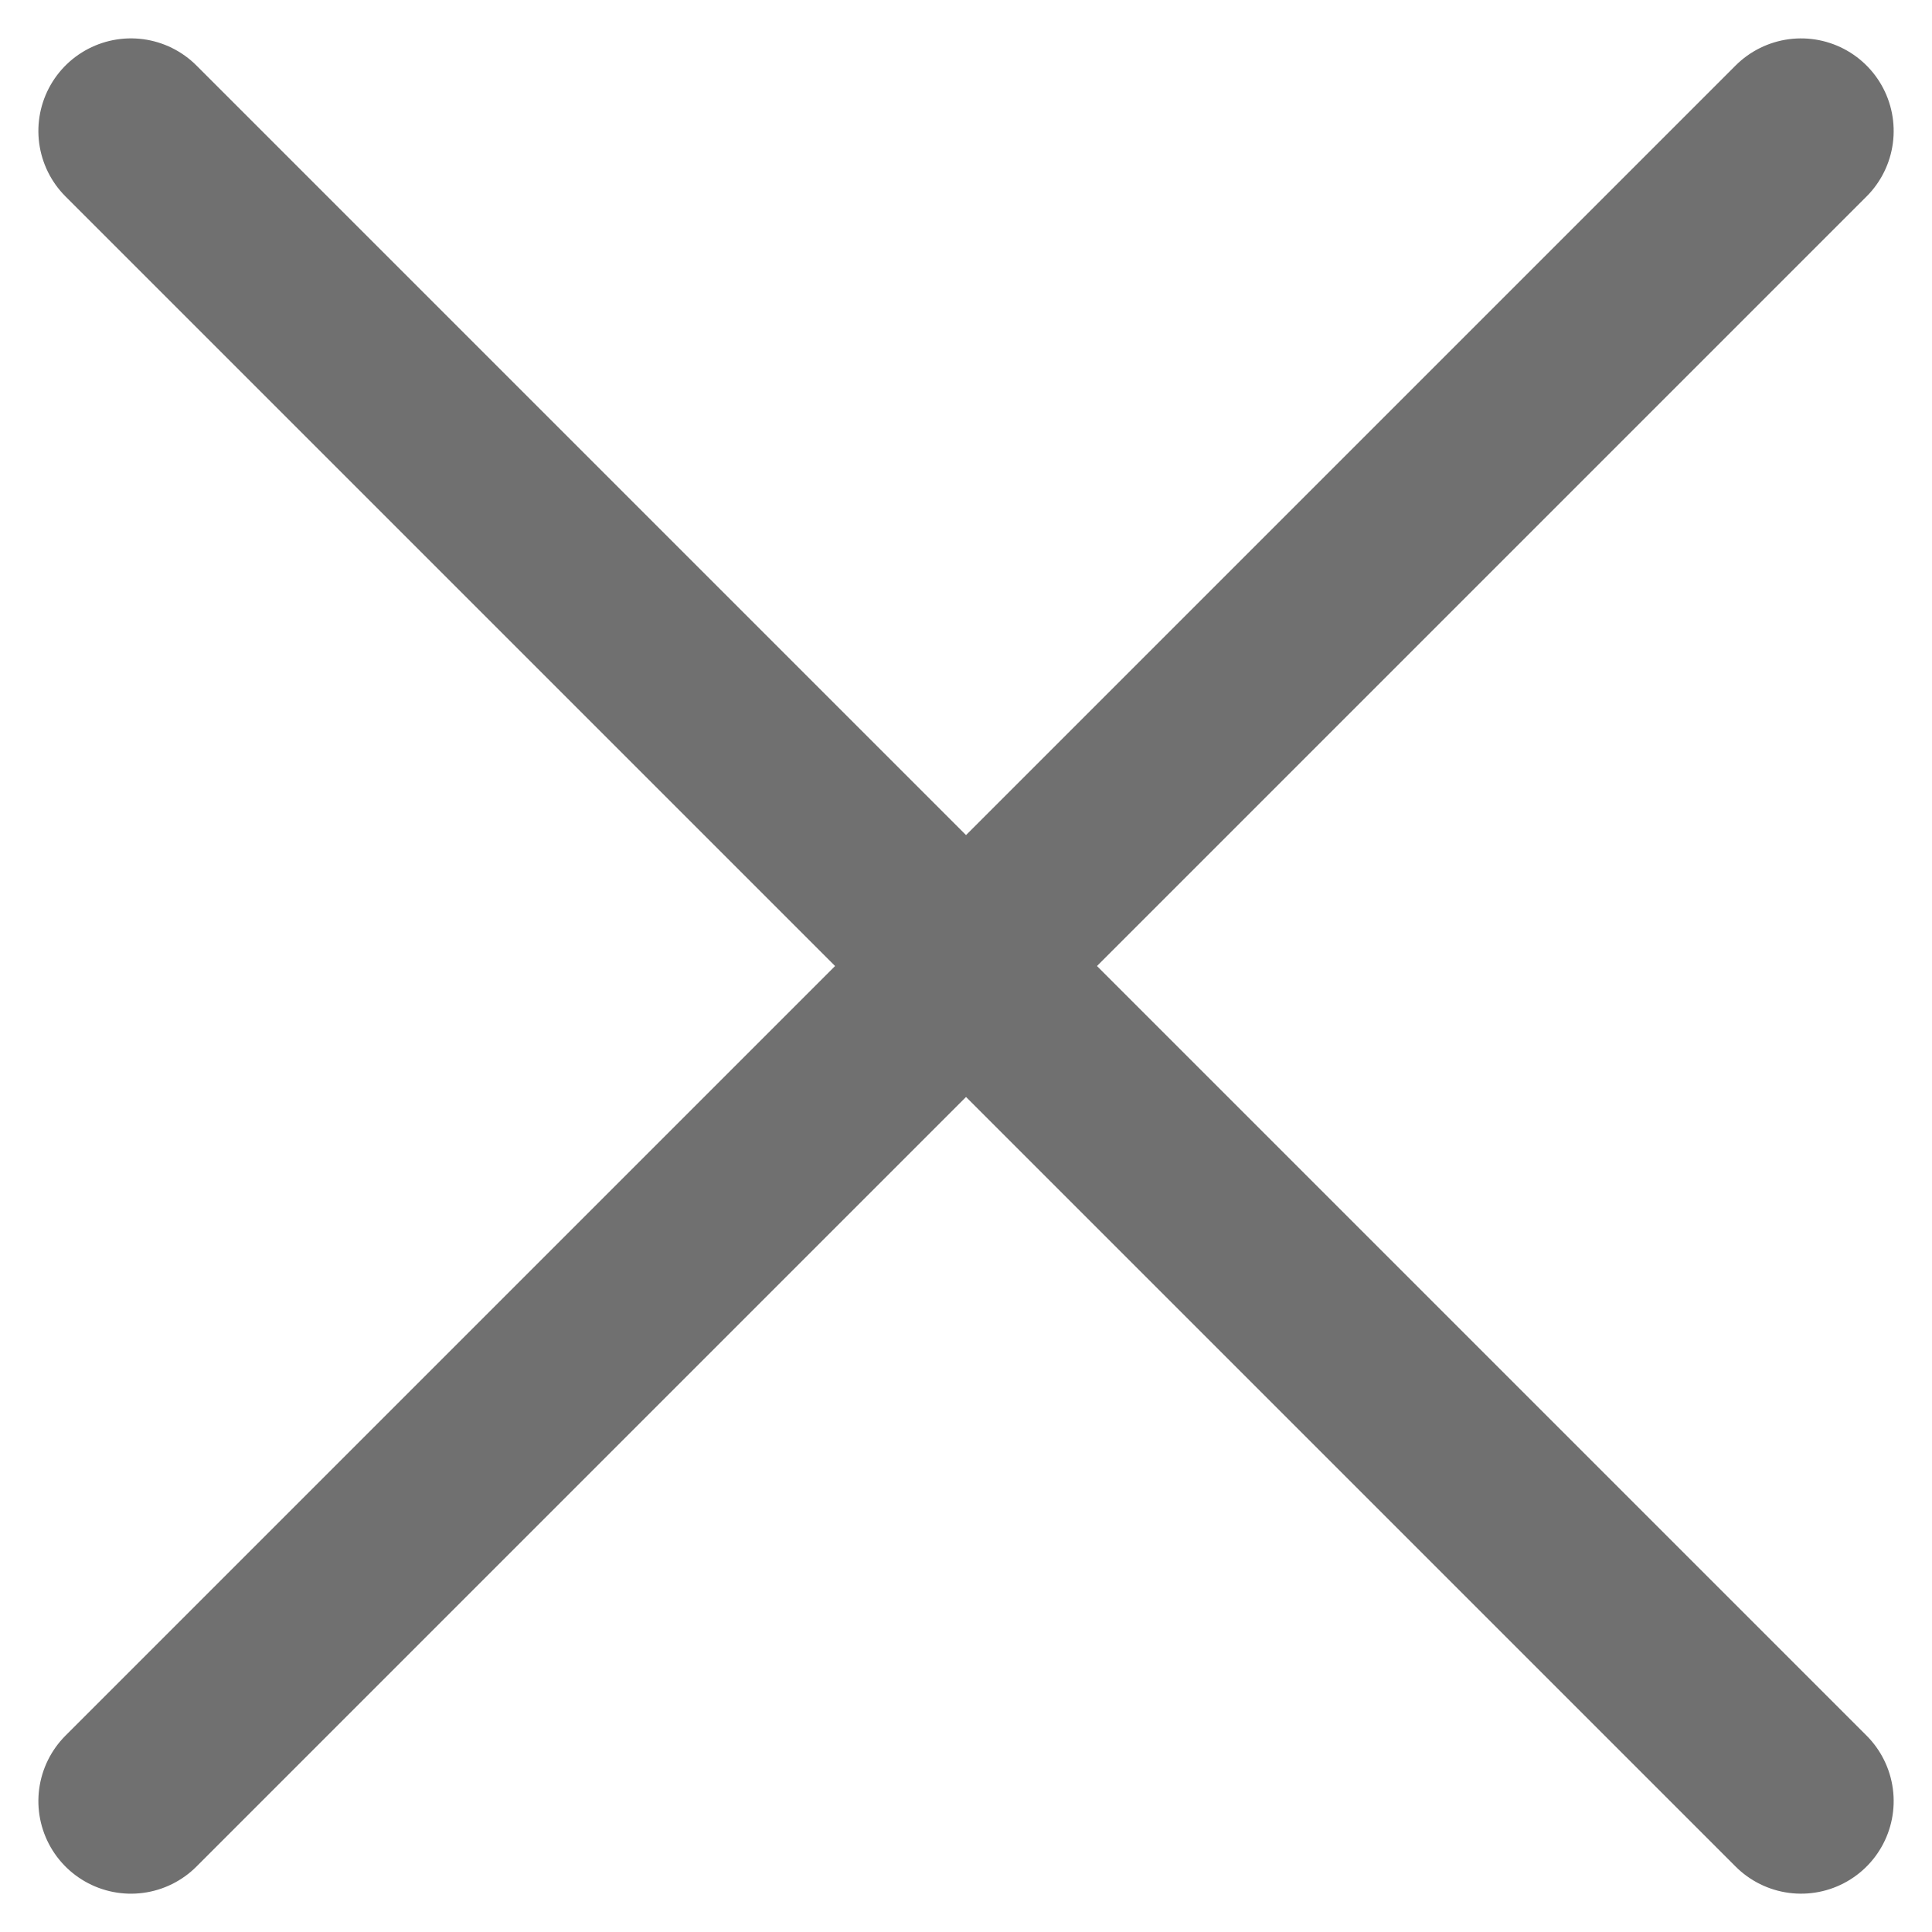
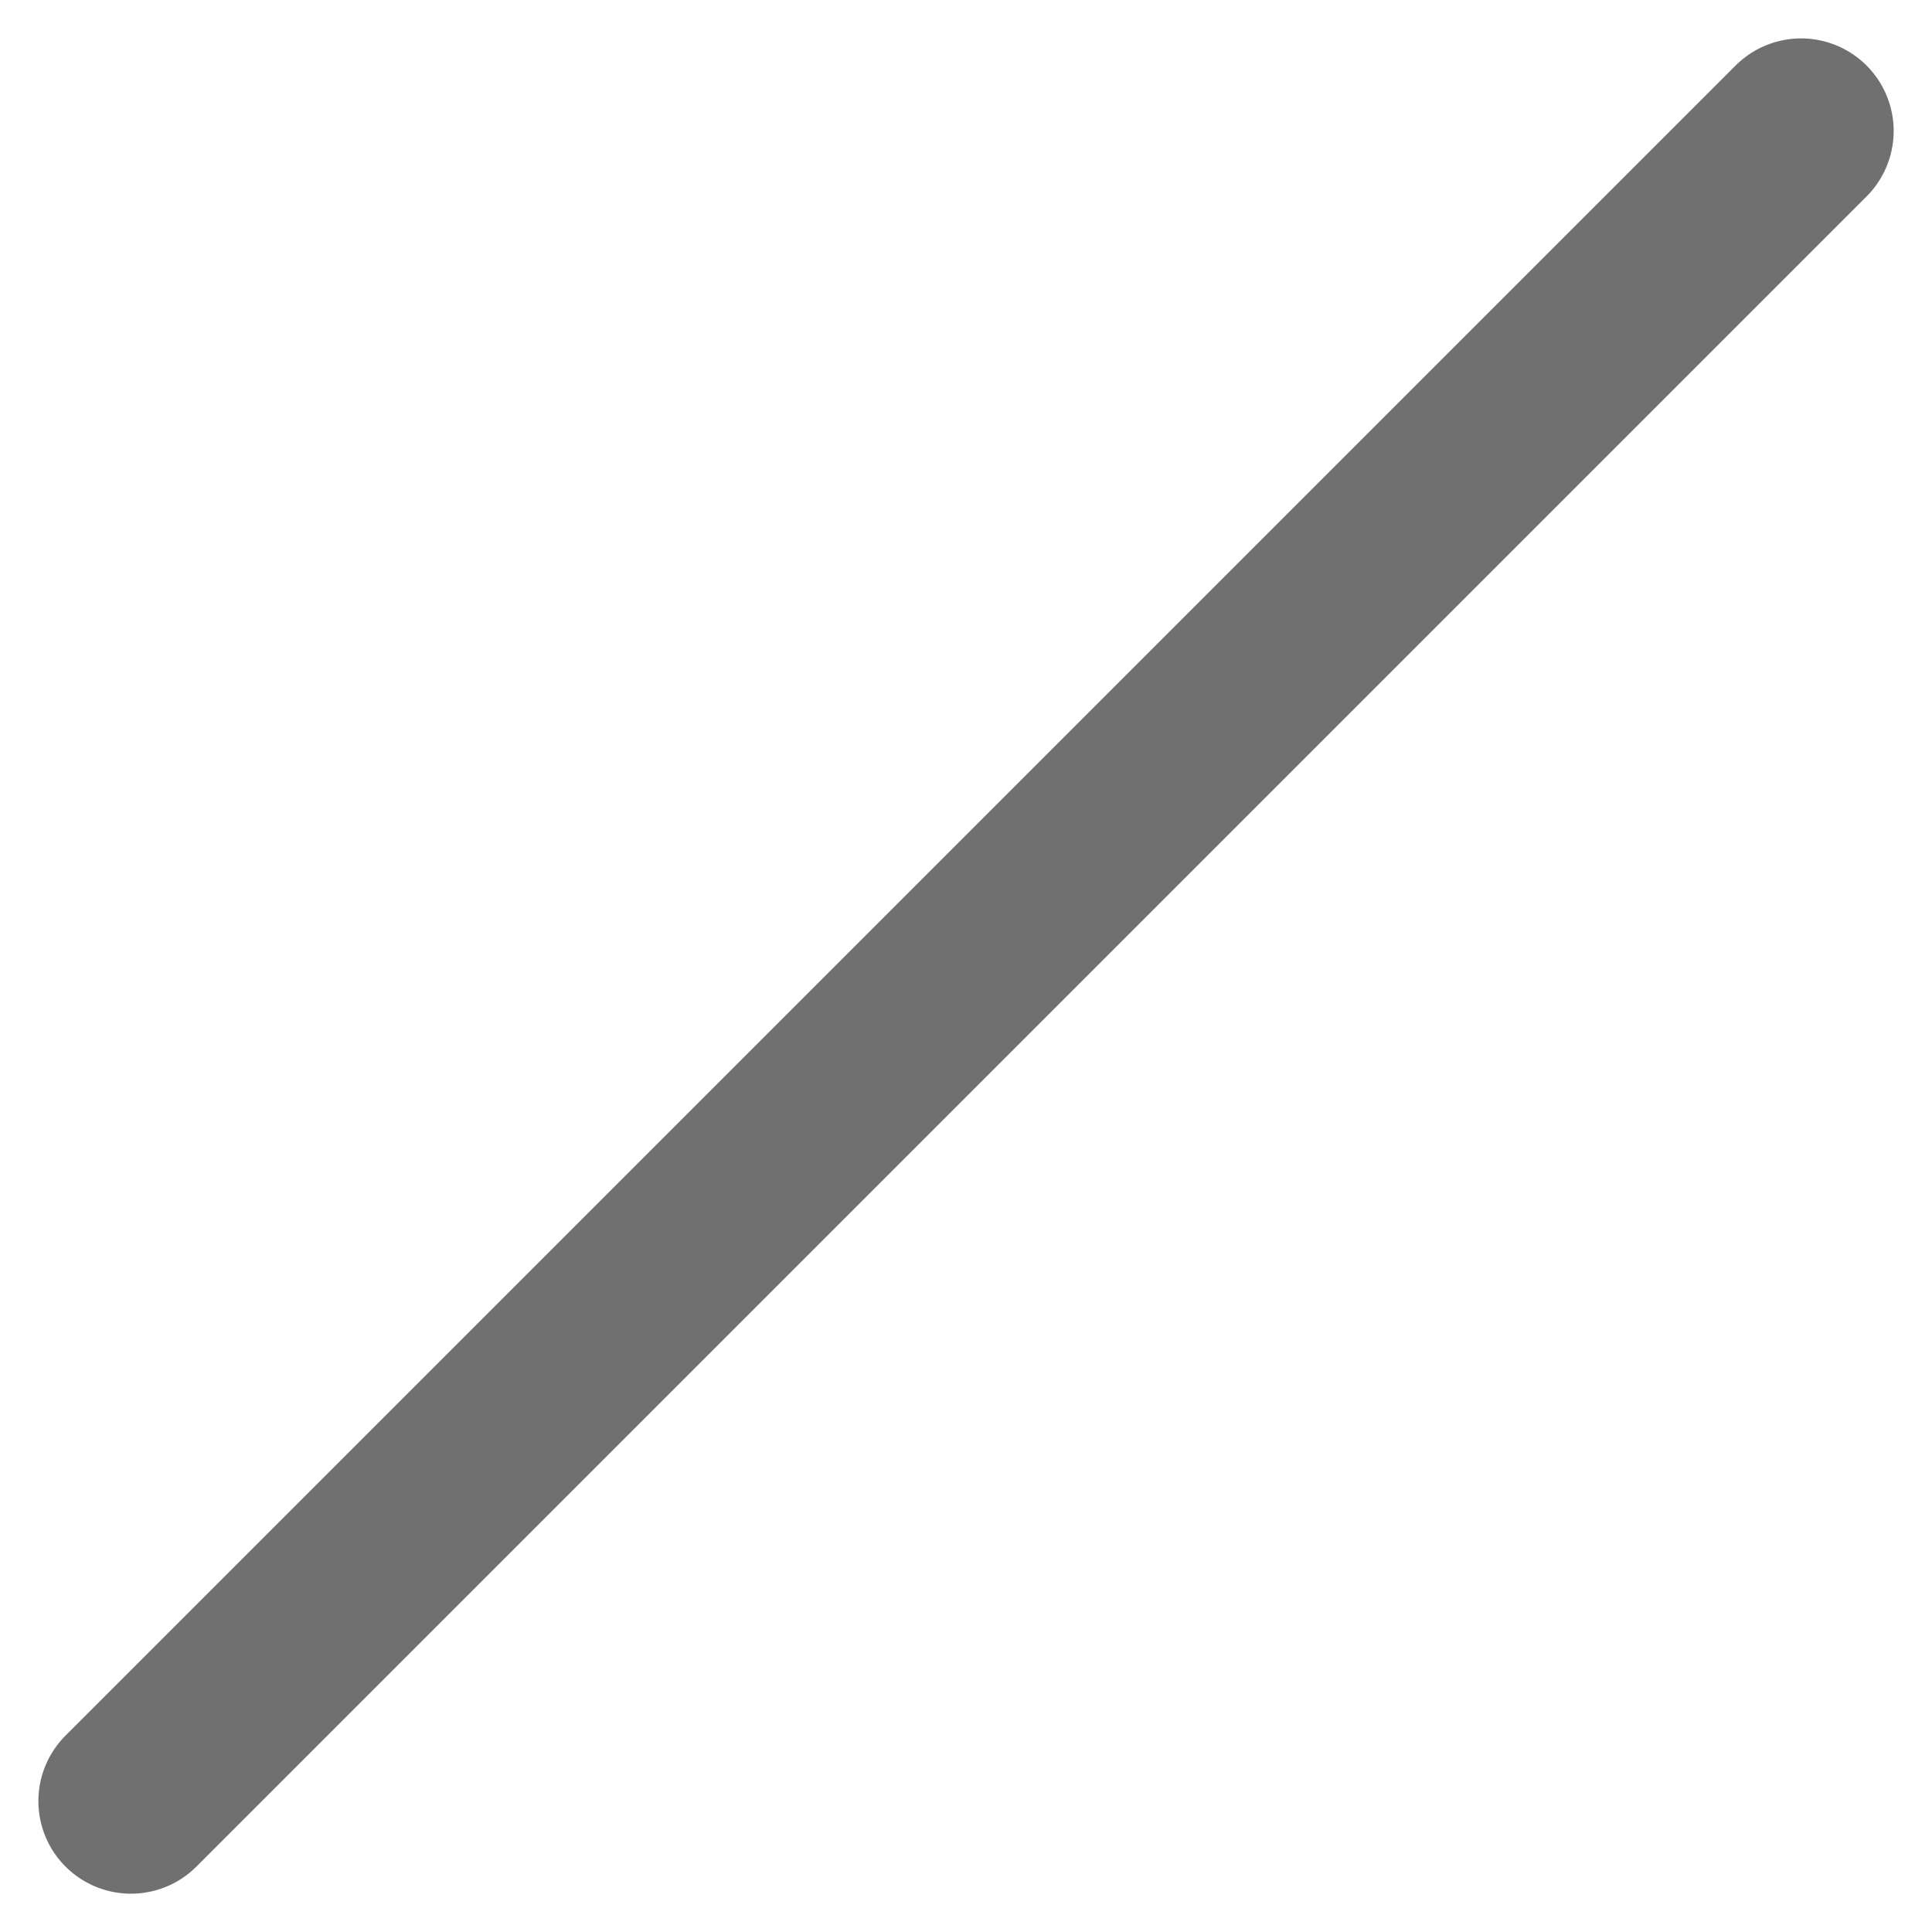
<svg xmlns="http://www.w3.org/2000/svg" width="31.298" height="31.298" viewBox="0 0 31.298 31.298">
  <g id="Group_179" data-name="Group 179" transform="translate(-1543.354 -179.847)">
    <line id="Line_22" data-name="Line 22" y2="38.262" transform="translate(1572.531 181.969) rotate(45)" fill="none" stroke="#707070" stroke-linecap="round" stroke-width="3" />
-     <line id="Line_23" data-name="Line 23" y1="38.262" transform="translate(1572.531 209.024) rotate(135)" fill="none" stroke="#707070" stroke-linecap="round" stroke-width="3" />
  </g>
</svg>